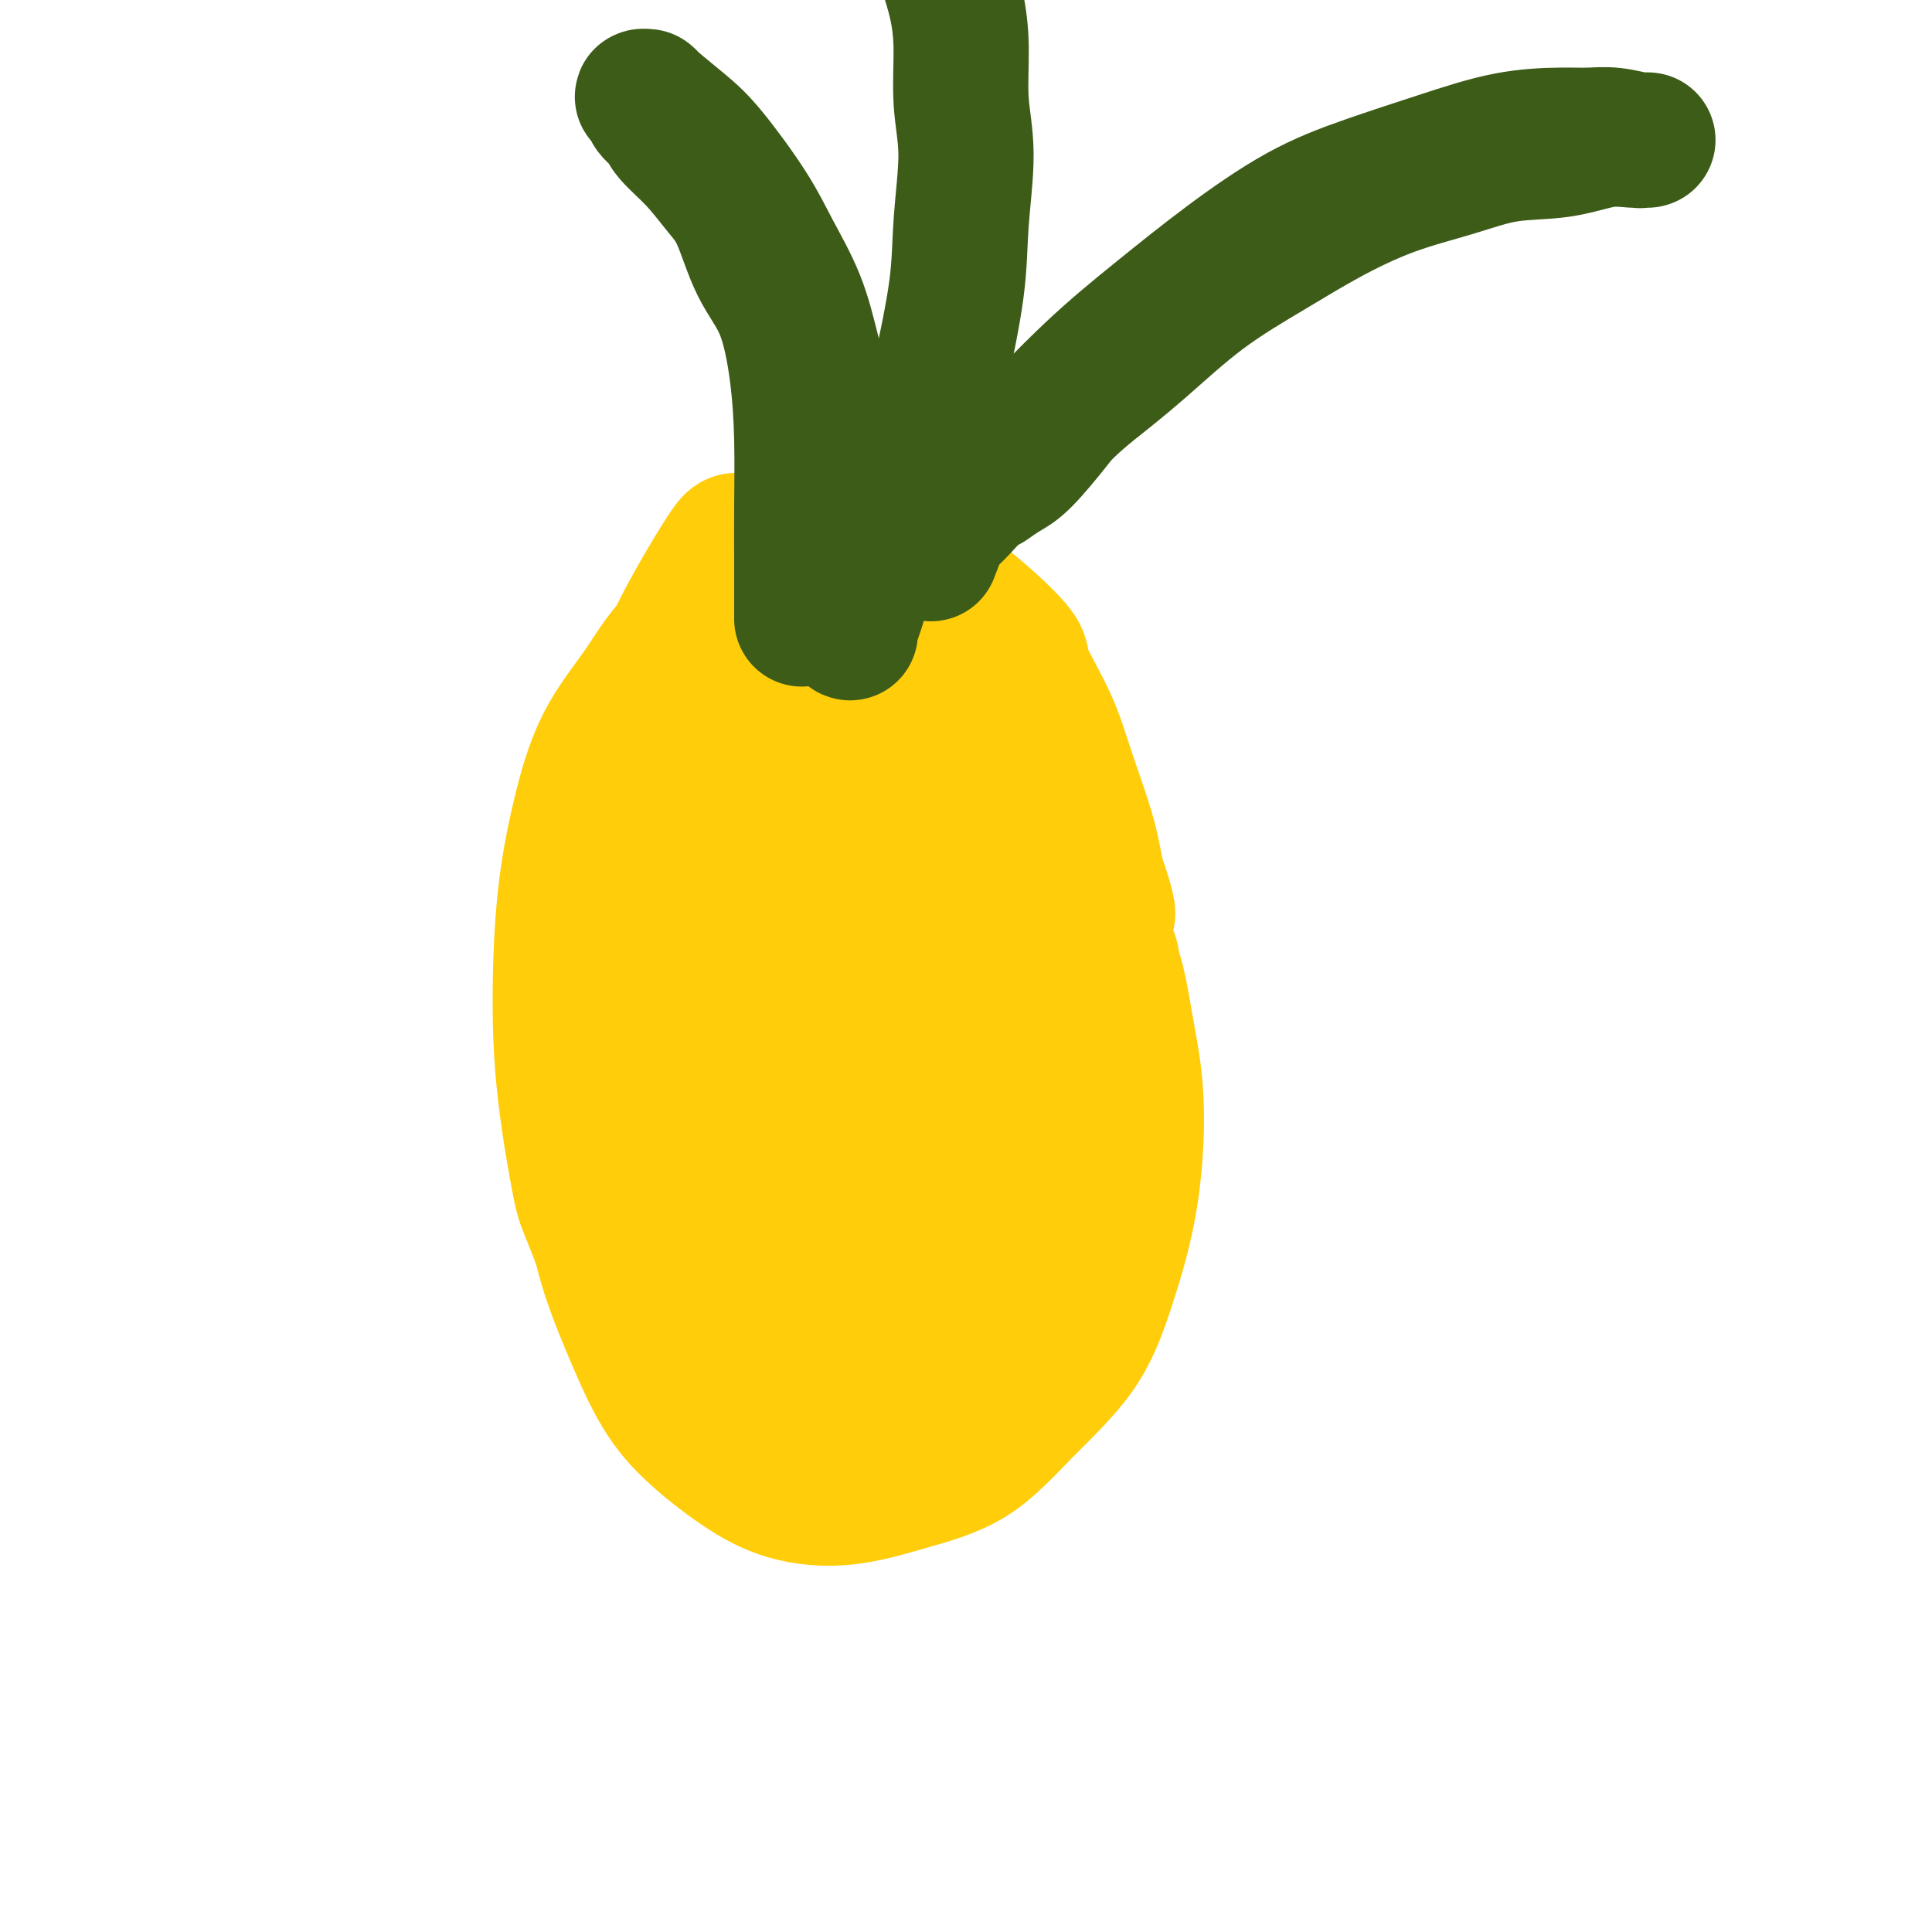
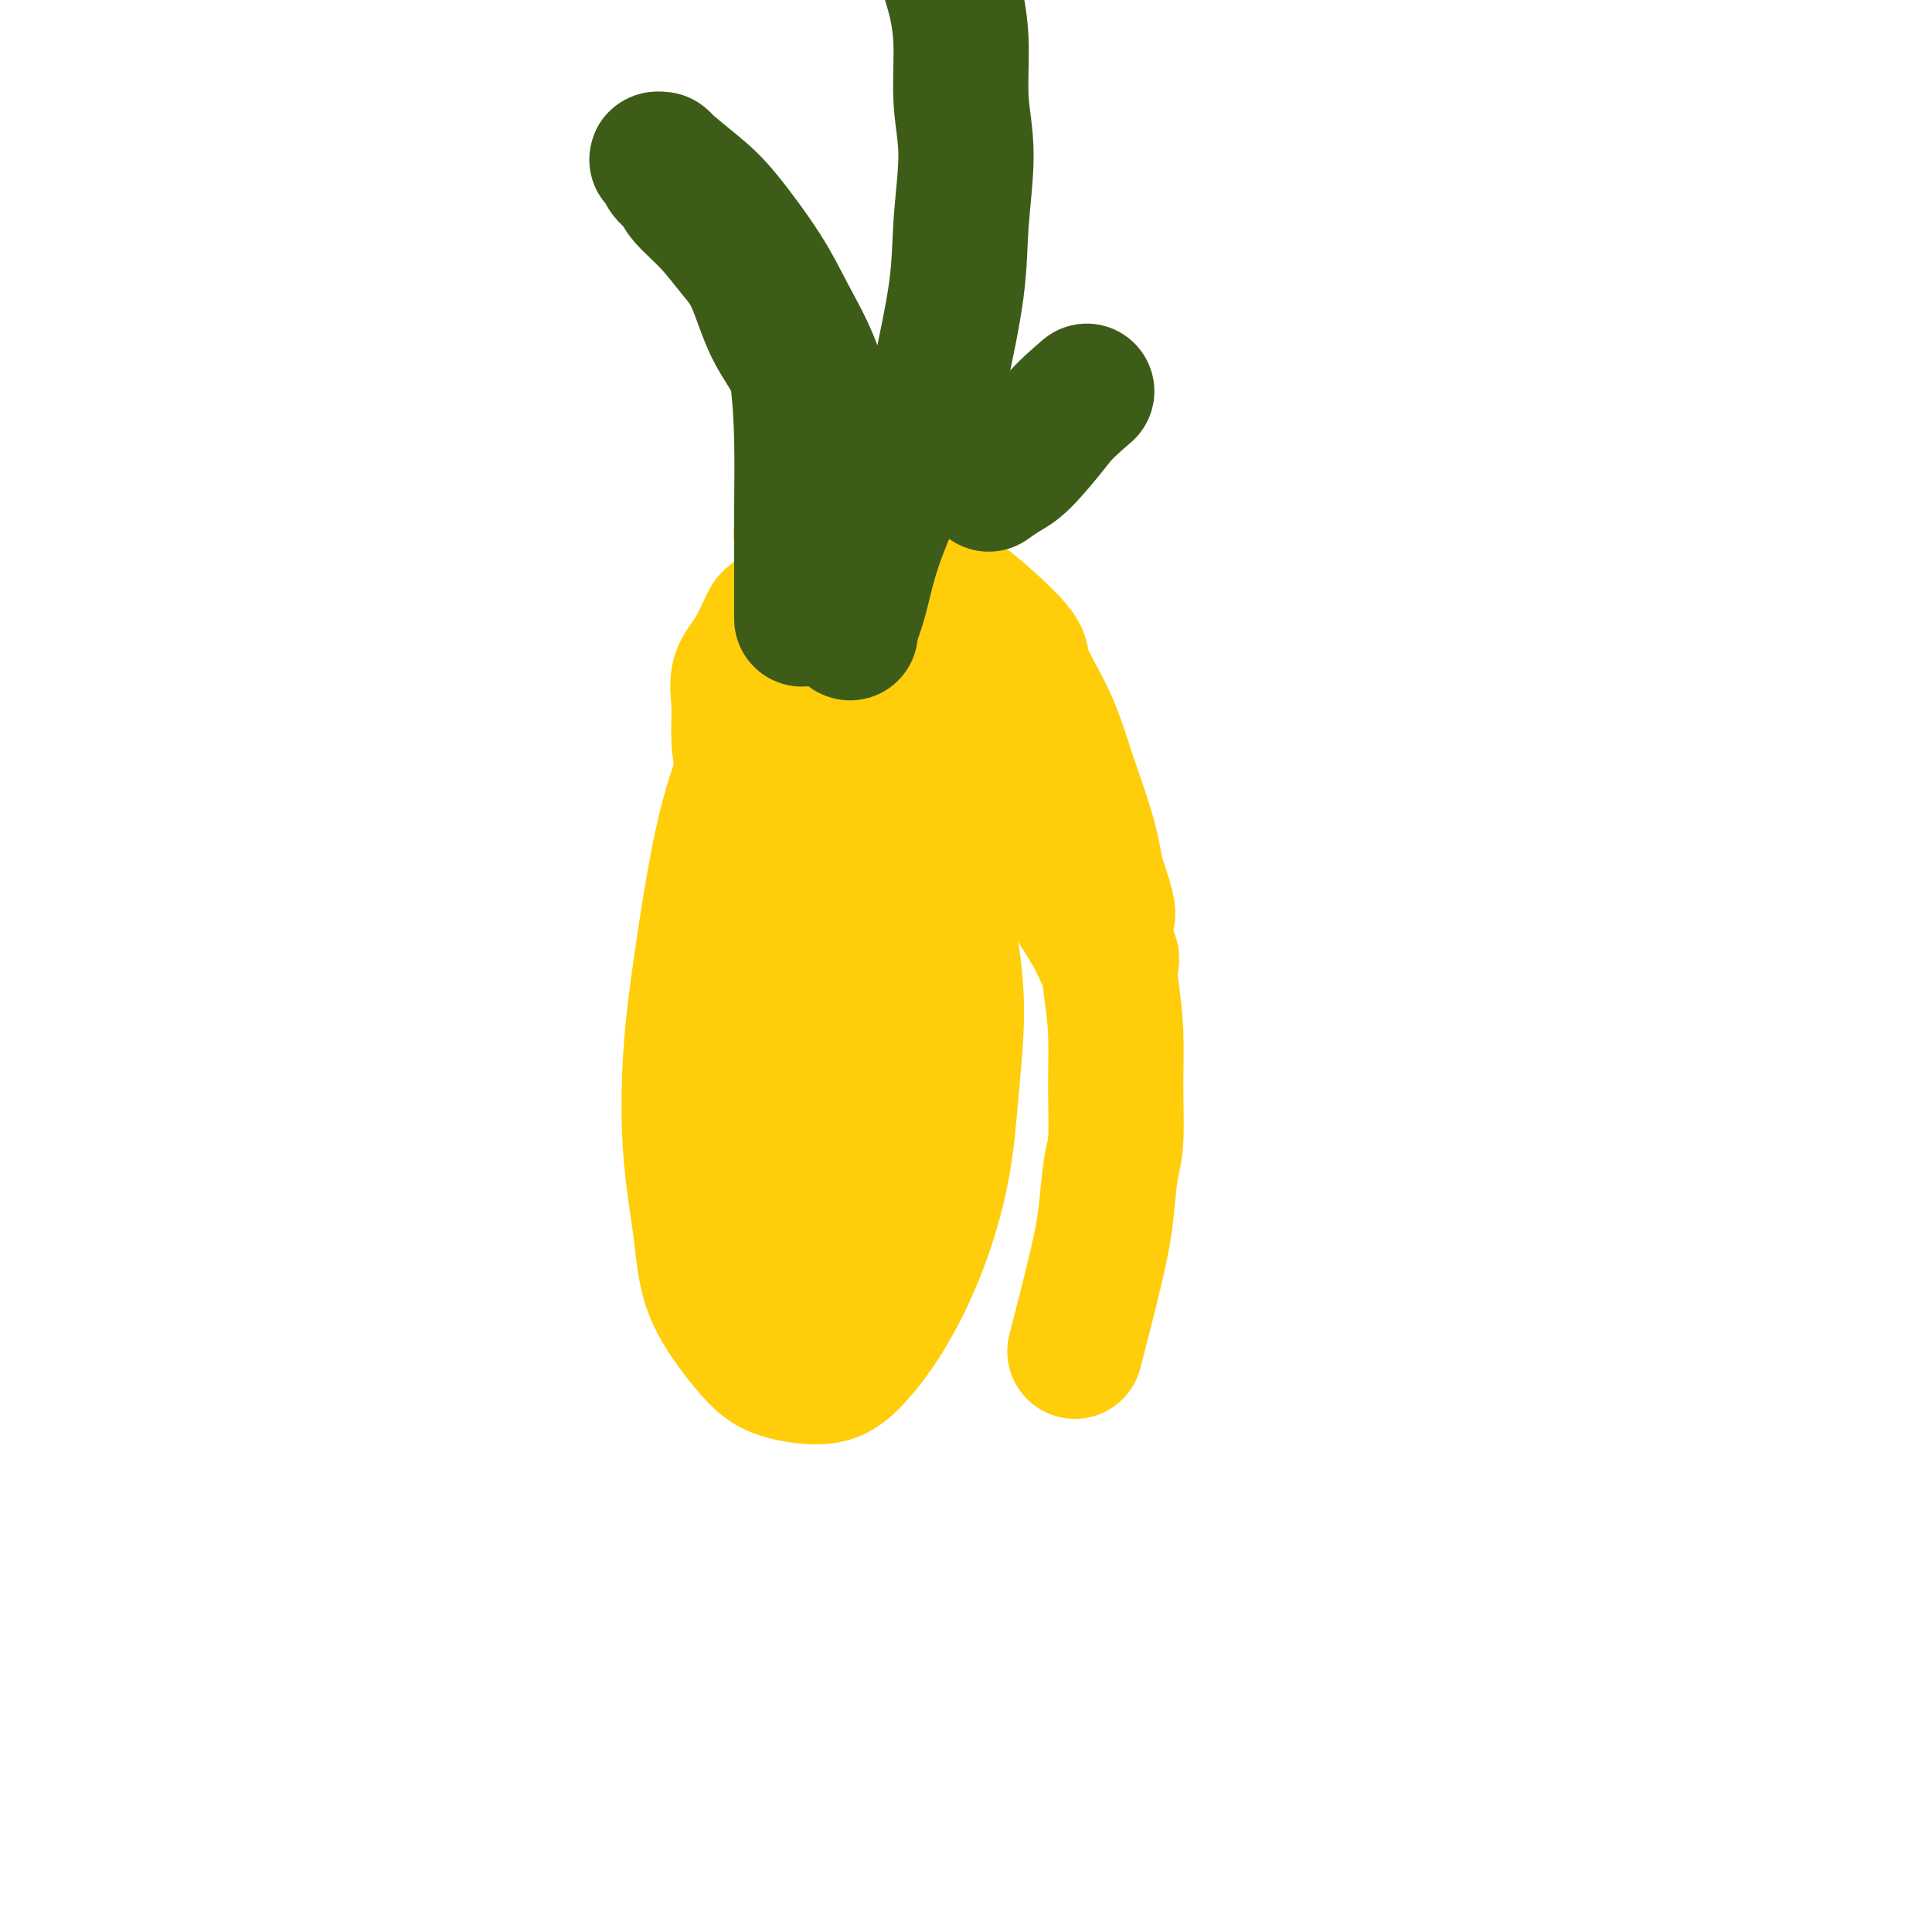
<svg xmlns="http://www.w3.org/2000/svg" viewBox="0 0 400 400" version="1.1">
  <g fill="none" stroke="#FFCD0A" stroke-width="28" stroke-linecap="round" stroke-linejoin="round">
-     <path d="M153,113c0.006,-0.420 0.011,-0.841 0,-1c-0.011,-0.159 -0.039,-0.057 0,0c0.039,0.057 0.144,0.069 0,0c-0.144,-0.069 -0.536,-0.218 -1,0c-0.464,0.218 -1.000,0.804 -3,4c-2.000,3.196 -5.462,9.001 -8,14c-2.538,4.999 -4.150,9.191 -6,15c-1.850,5.809 -3.937,13.234 -5,17c-1.063,3.766 -1.102,3.872 -2,8c-0.898,4.128 -2.653,12.279 -4,19c-1.347,6.721 -2.284,12.013 -3,18c-0.716,5.987 -1.211,12.668 -1,19c0.211,6.332 1.129,12.315 2,18c0.871,5.685 1.696,11.072 3,16c1.304,4.928 3.088,9.397 5,14c1.912,4.603 3.951,9.341 6,13c2.049,3.659 4.107,6.240 7,9c2.893,2.760 6.622,5.699 10,8c3.378,2.301 6.404,3.965 10,5c3.596,1.035 7.763,1.441 12,1c4.237,-0.441 8.544,-1.728 13,-3c4.456,-1.272 9.060,-2.529 13,-5c3.940,-2.471 7.217,-6.156 11,-10c3.783,-3.844 8.073,-7.846 11,-12c2.927,-4.154 4.491,-8.461 6,-13c1.509,-4.539 2.962,-9.312 4,-14c1.038,-4.688 1.662,-9.291 2,-14c0.338,-4.709 0.392,-9.524 0,-14c-0.392,-4.476 -1.229,-8.612 -2,-13c-0.771,-4.388 -1.477,-9.028 -3,-13c-1.523,-3.972 -3.864,-7.278 -6,-11c-2.136,-3.722 -4.068,-7.861 -6,-12" />
-     <path d="M218,176c-3.043,-5.124 -4.649,-6.435 -7,-9c-2.351,-2.565 -5.447,-6.384 -8,-10c-2.553,-3.616 -4.564,-7.028 -7,-10c-2.436,-2.972 -5.297,-5.505 -8,-8c-2.703,-2.495 -5.250,-4.952 -8,-7c-2.750,-2.048 -5.705,-3.687 -9,-5c-3.295,-1.313 -6.929,-2.302 -10,-2c-3.071,0.302 -5.578,1.893 -9,3c-3.422,1.107 -7.761,1.731 -11,4c-3.239,2.269 -5.380,6.184 -8,10c-2.620,3.816 -5.720,7.534 -8,12c-2.280,4.466 -3.739,9.680 -5,15c-1.261,5.320 -2.324,10.745 -3,17c-0.676,6.255 -0.966,13.341 -1,20c-0.034,6.659 0.187,12.893 1,20c0.813,7.107 2.217,15.087 3,19c0.783,3.913 0.945,3.759 3,9c2.055,5.241 6.005,15.878 9,22c2.995,6.122 5.037,7.730 8,10c2.963,2.270 6.849,5.203 10,7c3.151,1.797 5.569,2.459 9,3c3.431,0.541 7.875,0.960 12,0c4.125,-0.960 7.930,-3.298 12,-6c4.070,-2.702 8.406,-5.768 11,-8c2.594,-2.232 3.445,-3.630 6,-7c2.555,-3.370 6.812,-8.710 10,-15c3.188,-6.290 5.307,-13.528 7,-20c1.693,-6.472 2.959,-12.178 4,-18c1.041,-5.822 1.857,-11.760 2,-17c0.143,-5.240 -0.388,-9.783 -1,-14c-0.612,-4.217 -1.306,-8.109 -2,-12" />
    <path d="M220,179c-0.378,-8.353 -0.823,-7.735 -3,-11c-2.177,-3.265 -6.087,-10.412 -8,-14c-1.913,-3.588 -1.828,-3.616 -3,-5c-1.172,-1.384 -3.601,-4.123 -6,-6c-2.399,-1.877 -4.769,-2.892 -7,-4c-2.231,-1.108 -4.325,-2.308 -6,-3c-1.675,-0.692 -2.932,-0.877 -5,-1c-2.068,-0.123 -4.948,-0.183 -7,0c-2.052,0.183 -3.277,0.608 -5,2c-1.723,1.392 -3.946,3.750 -6,6c-2.054,2.250 -3.941,4.391 -6,8c-2.059,3.609 -4.291,8.684 -6,14c-1.709,5.316 -2.896,10.871 -4,17c-1.104,6.129 -2.124,12.831 -3,19c-0.876,6.169 -1.607,11.803 -2,18c-0.393,6.197 -0.447,12.955 0,19c0.447,6.045 1.396,11.377 2,16c0.604,4.623 0.863,8.536 2,12c1.137,3.464 3.151,6.478 5,9c1.849,2.522 3.531,4.551 5,6c1.469,1.449 2.723,2.318 5,3c2.277,0.682 5.576,1.177 8,1c2.424,-0.177 3.972,-1.025 6,-3c2.028,-1.975 4.534,-5.077 7,-9c2.466,-3.923 4.891,-8.669 7,-14c2.109,-5.331 3.903,-11.248 5,-17c1.097,-5.752 1.495,-11.340 2,-17c0.505,-5.660 1.115,-11.393 1,-17c-0.115,-5.607 -0.954,-11.086 -2,-16c-1.046,-4.914 -2.299,-9.261 -4,-13c-1.701,-3.739 -3.851,-6.869 -6,-10" />
    <path d="M186,169c-2.225,-5.321 -2.786,-7.124 -4,-9c-1.214,-1.876 -3.081,-3.824 -5,-5c-1.919,-1.176 -3.890,-1.579 -5,-2c-1.110,-0.421 -1.361,-0.859 -2,-1c-0.639,-0.141 -1.667,0.016 -3,1c-1.333,0.984 -2.970,2.794 -5,6c-2.030,3.206 -4.453,7.806 -6,13c-1.547,5.194 -2.218,10.981 -3,17c-0.782,6.019 -1.676,12.270 -2,20c-0.324,7.730 -0.077,16.940 0,21c0.077,4.060 -0.016,2.971 1,8c1.016,5.029 3.143,16.176 4,21c0.857,4.824 0.446,3.324 1,4c0.554,0.676 2.075,3.528 3,5c0.925,1.472 1.254,1.565 1,2c-0.254,0.435 -1.090,1.212 0,0c1.090,-1.212 4.108,-4.412 7,-11c2.892,-6.588 5.659,-16.564 7,-24c1.341,-7.436 1.256,-12.334 1,-18c-0.256,-5.666 -0.685,-12.102 -1,-17c-0.315,-4.898 -0.518,-8.260 -1,-12c-0.482,-3.740 -1.243,-7.860 -2,-11c-0.757,-3.140 -1.509,-5.301 -2,-8c-0.491,-2.699 -0.719,-5.937 -1,-8c-0.281,-2.063 -0.614,-2.951 -1,-4c-0.386,-1.049 -0.824,-2.260 -1,-3c-0.176,-0.740 -0.089,-1.008 0,-1c0.089,0.008 0.178,0.291 0,0c-0.178,-0.291 -0.625,-1.155 0,1c0.625,2.155 2.321,7.330 4,13c1.679,5.670 3.339,11.835 5,18" />
    <path d="M176,185c2.016,7.603 2.555,11.112 3,15c0.445,3.888 0.795,8.156 1,11c0.205,2.844 0.264,4.264 0,6c-0.264,1.736 -0.852,3.788 -1,5c-0.148,1.212 0.144,1.586 0,2c-0.144,0.414 -0.725,0.869 -1,1c-0.275,0.131 -0.244,-0.063 -1,-1c-0.756,-0.937 -2.299,-2.619 -4,-6c-1.701,-3.381 -3.558,-8.461 -5,-13c-1.442,-4.539 -2.467,-8.536 -4,-13c-1.533,-4.464 -3.573,-9.396 -5,-13c-1.427,-3.604 -2.241,-5.881 -3,-9c-0.759,-3.119 -1.463,-7.079 -2,-10c-0.537,-2.921 -0.907,-4.801 -1,-7c-0.093,-2.199 0.093,-4.717 0,-7c-0.093,-2.283 -0.463,-4.331 0,-6c0.463,-1.669 1.761,-2.957 3,-5c1.239,-2.043 2.420,-4.840 3,-6c0.580,-1.160 0.559,-0.685 2,-2c1.441,-1.315 4.342,-4.422 7,-6c2.658,-1.578 5.071,-1.629 6,-2c0.929,-0.371 0.373,-1.063 3,-1c2.627,0.063 8.437,0.882 11,1c2.563,0.118 1.879,-0.465 3,0c1.121,0.465 4.045,1.977 8,5c3.955,3.023 8.940,7.558 11,10c2.060,2.442 1.196,2.790 2,5c0.804,2.210 3.277,6.283 5,10c1.723,3.717 2.695,7.078 4,11c1.305,3.922 2.944,8.406 4,12c1.056,3.594 1.528,6.297 2,9" />
    <path d="M227,181c3.098,9.052 2.345,8.181 2,9c-0.345,0.819 -0.280,3.330 0,5c0.280,1.670 0.777,2.501 1,3c0.223,0.499 0.173,0.666 0,1c-0.173,0.334 -0.468,0.837 -1,0c-0.532,-0.837 -1.302,-3.012 -3,-6c-1.698,-2.988 -4.323,-6.790 -6,-10c-1.677,-3.210 -2.406,-5.830 -4,-9c-1.594,-3.170 -4.052,-6.891 -6,-10c-1.948,-3.109 -3.384,-5.608 -5,-8c-1.616,-2.392 -3.411,-4.678 -5,-7c-1.589,-2.322 -2.970,-4.679 -5,-7c-2.030,-2.321 -4.707,-4.607 -7,-7c-2.293,-2.393 -4.201,-4.892 -6,-7c-1.799,-2.108 -3.490,-3.826 -5,-5c-1.510,-1.174 -2.839,-1.806 -4,-3c-1.161,-1.194 -2.154,-2.950 -3,-4c-0.846,-1.050 -1.546,-1.395 -2,-2c-0.454,-0.605 -0.664,-1.470 -1,-2c-0.336,-0.530 -0.799,-0.727 -1,-1c-0.201,-0.273 -0.139,-0.624 0,-1c0.139,-0.376 0.355,-0.776 1,-1c0.645,-0.224 1.719,-0.271 3,0c1.281,0.271 2.768,0.859 5,2c2.232,1.141 5.208,2.834 8,4c2.792,1.166 5.400,1.805 8,4c2.600,2.195 5.191,5.947 8,9c2.809,3.053 5.835,5.406 8,8c2.165,2.594 3.467,5.429 5,9c1.533,3.571 3.295,7.877 5,12c1.705,4.123 3.352,8.061 5,12" />
    <path d="M222,169c2.846,7.030 2.461,8.104 3,11c0.539,2.896 2.002,7.615 3,12c0.998,4.385 1.532,8.437 2,12c0.468,3.563 0.869,6.638 1,10c0.131,3.362 -0.007,7.010 0,11c0.007,3.990 0.159,8.322 0,11c-0.159,2.678 -0.628,3.701 -1,6c-0.372,2.299 -0.646,5.874 -1,9c-0.354,3.126 -0.788,5.803 -2,11c-1.212,5.197 -3.204,12.913 -4,16c-0.796,3.087 -0.398,1.543 0,0" />
  </g>
  <g fill="none" stroke="#3D5C18" stroke-width="28" stroke-linecap="round" stroke-linejoin="round">
-     <path d="M193,114c-0.212,0.560 -0.423,1.120 0,0c0.423,-1.120 1.482,-3.919 2,-5c0.518,-1.081 0.495,-0.444 3,-3c2.505,-2.556 7.538,-8.304 10,-11c2.462,-2.696 2.354,-2.341 5,-5c2.646,-2.659 8.045,-8.331 13,-13c4.955,-4.669 9.467,-8.334 14,-12c4.533,-3.666 9.089,-7.332 14,-11c4.911,-3.668 10.178,-7.337 15,-10c4.822,-2.663 9.198,-4.321 14,-6c4.802,-1.679 10.029,-3.379 15,-5c4.971,-1.621 9.686,-3.163 14,-4c4.314,-0.837 8.227,-0.971 11,-1c2.773,-0.029 4.407,0.045 6,0c1.593,-0.045 3.144,-0.208 5,0c1.856,0.208 4.016,0.788 5,1c0.984,0.212 0.793,0.057 1,0c0.207,-0.057 0.814,-0.017 1,0c0.186,0.017 -0.048,0.012 0,0c0.048,-0.012 0.380,-0.030 0,0c-0.380,0.030 -1.470,0.108 -3,0c-1.530,-0.108 -3.498,-0.400 -6,0c-2.502,0.400 -5.536,1.494 -9,2c-3.464,0.506 -7.357,0.425 -11,1c-3.643,0.575 -7.035,1.807 -11,3c-3.965,1.193 -8.503,2.346 -13,4c-4.497,1.654 -8.954,3.808 -13,6c-4.046,2.192 -7.683,4.423 -12,7c-4.317,2.577 -9.316,5.502 -14,9c-4.684,3.498 -9.053,7.571 -13,11c-3.947,3.429 -7.474,6.215 -11,9" />
    <path d="M225,81c-4.986,4.295 -5.452,5.032 -7,7c-1.548,1.968 -4.178,5.167 -6,7c-1.822,1.833 -2.837,2.301 -4,3c-1.163,0.699 -2.475,1.628 -3,2c-0.525,0.372 -0.262,0.186 0,0" />
    <path d="M176,131c0.046,-0.004 0.092,-0.008 0,0c-0.092,0.008 -0.322,0.027 0,-1c0.322,-1.027 1.198,-3.100 2,-6c0.802,-2.900 1.532,-6.626 3,-11c1.468,-4.374 3.674,-9.394 6,-15c2.326,-5.606 4.772,-11.798 6,-15c1.228,-3.202 1.239,-3.415 2,-7c0.761,-3.585 2.271,-10.542 3,-16c0.729,-5.458 0.677,-9.416 1,-14c0.323,-4.584 1.022,-9.794 1,-14c-0.022,-4.206 -0.766,-7.409 -1,-11c-0.234,-3.591 0.043,-7.571 0,-11c-0.043,-3.429 -0.406,-6.306 -1,-9c-0.594,-2.694 -1.420,-5.205 -2,-7c-0.580,-1.795 -0.916,-2.873 -1,-4c-0.084,-1.127 0.082,-2.302 0,-3c-0.082,-0.698 -0.414,-0.919 -1,-1c-0.586,-0.081 -1.427,-0.022 -2,0c-0.573,0.022 -0.878,0.006 -1,0c-0.122,-0.006 -0.061,-0.003 0,0" />
-     <path d="M166,128c0.000,0.132 0.001,0.264 0,0c-0.001,-0.264 -0.002,-0.924 0,-3c0.002,-2.076 0.007,-5.568 0,-9c-0.007,-3.432 -0.028,-6.804 0,-11c0.028,-4.196 0.104,-9.216 0,-14c-0.104,-4.784 -0.389,-9.330 -1,-14c-0.611,-4.670 -1.547,-9.462 -3,-13c-1.453,-3.538 -3.422,-5.822 -5,-9c-1.578,-3.178 -2.764,-7.250 -4,-10c-1.236,-2.750 -2.520,-4.179 -4,-6c-1.480,-1.821 -3.155,-4.036 -5,-6c-1.845,-1.964 -3.858,-3.679 -5,-5c-1.142,-1.321 -1.412,-2.249 -2,-3c-0.588,-0.751 -1.493,-1.326 -2,-2c-0.507,-0.674 -0.615,-1.447 -1,-2c-0.385,-0.553 -1.048,-0.885 -1,-1c0.048,-0.115 0.806,-0.014 1,0c0.194,0.014 -0.176,-0.058 1,1c1.176,1.058 3.897,3.248 6,5c2.103,1.752 3.589,3.068 6,6c2.411,2.932 5.748,7.480 8,11c2.252,3.520 3.418,6.013 5,9c1.582,2.987 3.578,6.470 5,10c1.422,3.530 2.269,7.108 3,10c0.731,2.892 1.345,5.098 2,8c0.655,2.902 1.351,6.499 2,9c0.649,2.501 1.252,3.904 2,6c0.748,2.096 1.642,4.885 2,6c0.358,1.115 0.179,0.558 0,0" />
+     <path d="M166,128c0.000,0.132 0.001,0.264 0,0c-0.001,-0.264 -0.002,-0.924 0,-3c0.002,-2.076 0.007,-5.568 0,-9c-0.007,-3.432 -0.028,-6.804 0,-11c0.028,-4.196 0.104,-9.216 0,-14c-0.104,-4.784 -0.389,-9.330 -1,-14c-1.453,-3.538 -3.422,-5.822 -5,-9c-1.578,-3.178 -2.764,-7.250 -4,-10c-1.236,-2.750 -2.520,-4.179 -4,-6c-1.480,-1.821 -3.155,-4.036 -5,-6c-1.845,-1.964 -3.858,-3.679 -5,-5c-1.142,-1.321 -1.412,-2.249 -2,-3c-0.588,-0.751 -1.493,-1.326 -2,-2c-0.507,-0.674 -0.615,-1.447 -1,-2c-0.385,-0.553 -1.048,-0.885 -1,-1c0.048,-0.115 0.806,-0.014 1,0c0.194,0.014 -0.176,-0.058 1,1c1.176,1.058 3.897,3.248 6,5c2.103,1.752 3.589,3.068 6,6c2.411,2.932 5.748,7.480 8,11c2.252,3.520 3.418,6.013 5,9c1.582,2.987 3.578,6.470 5,10c1.422,3.530 2.269,7.108 3,10c0.731,2.892 1.345,5.098 2,8c0.655,2.902 1.351,6.499 2,9c0.649,2.501 1.252,3.904 2,6c0.748,2.096 1.642,4.885 2,6c0.358,1.115 0.179,0.558 0,0" />
  </g>
</svg>